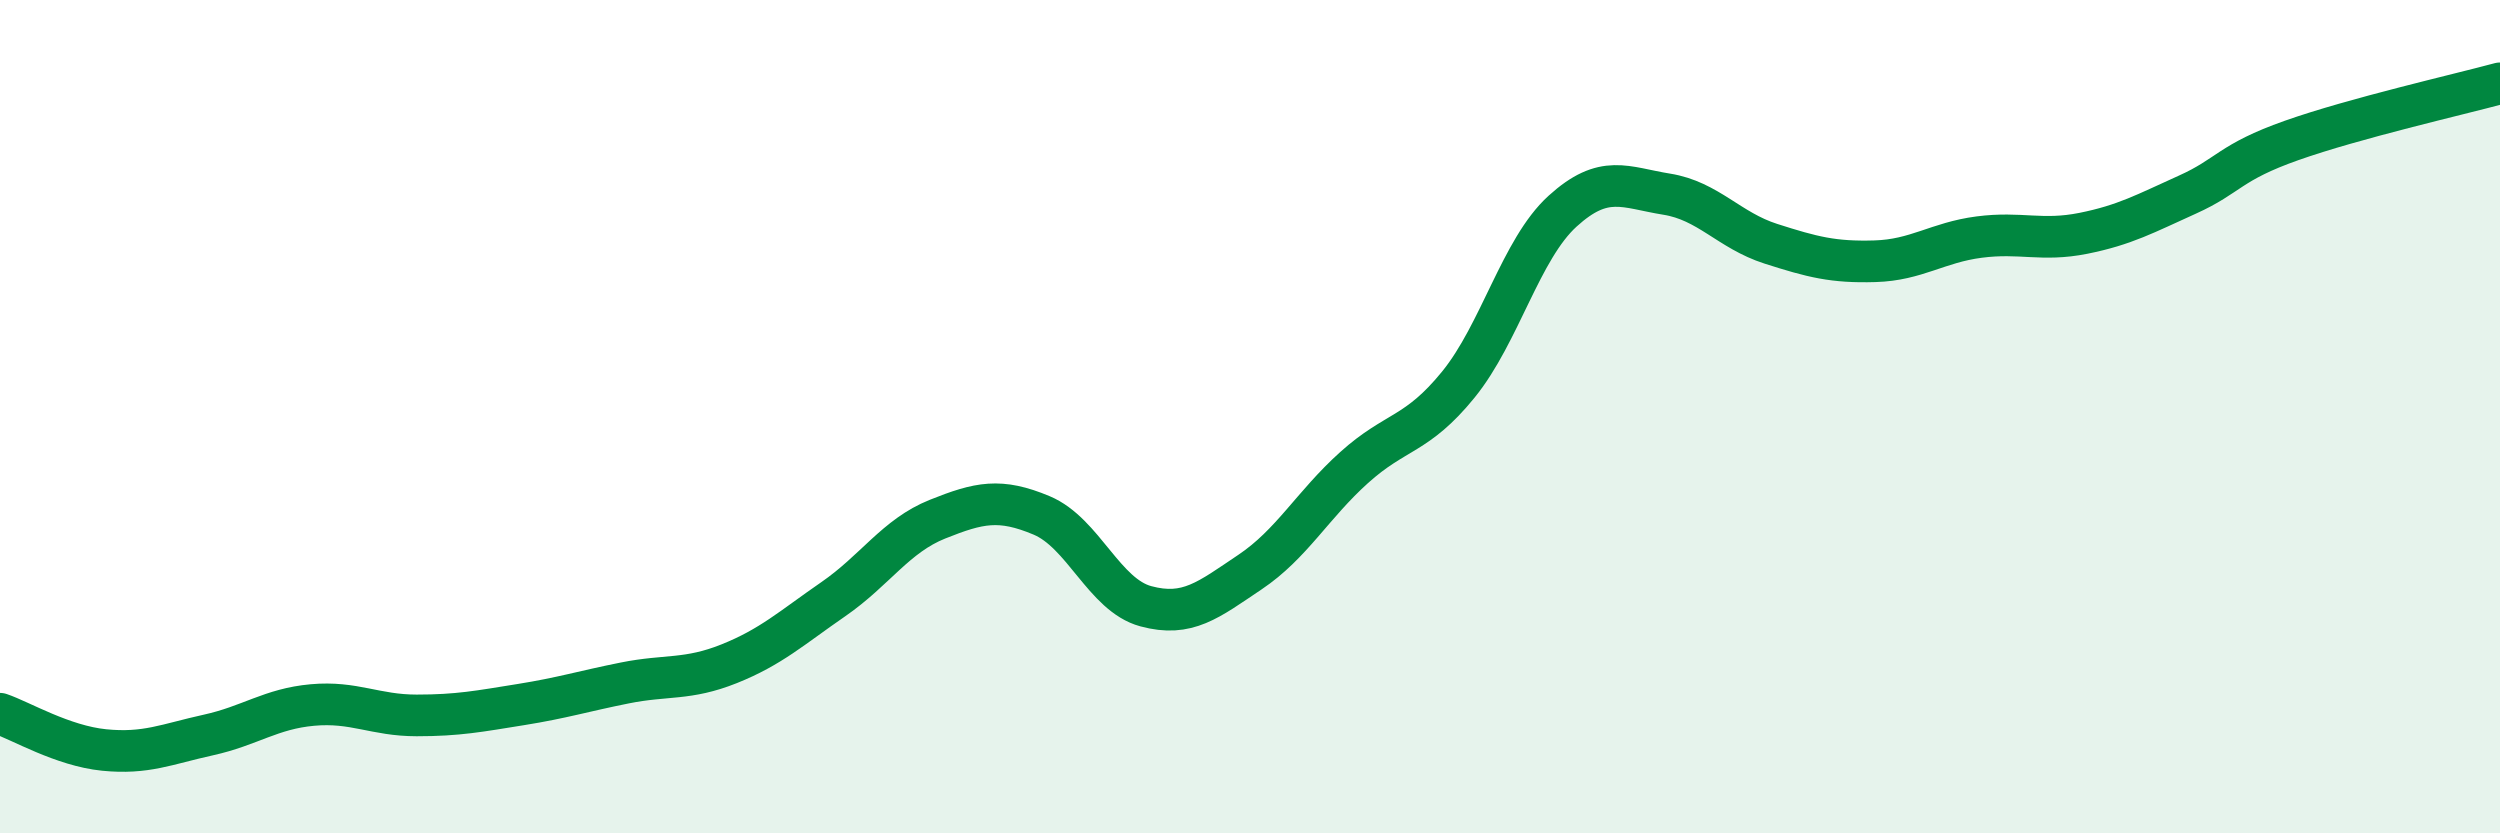
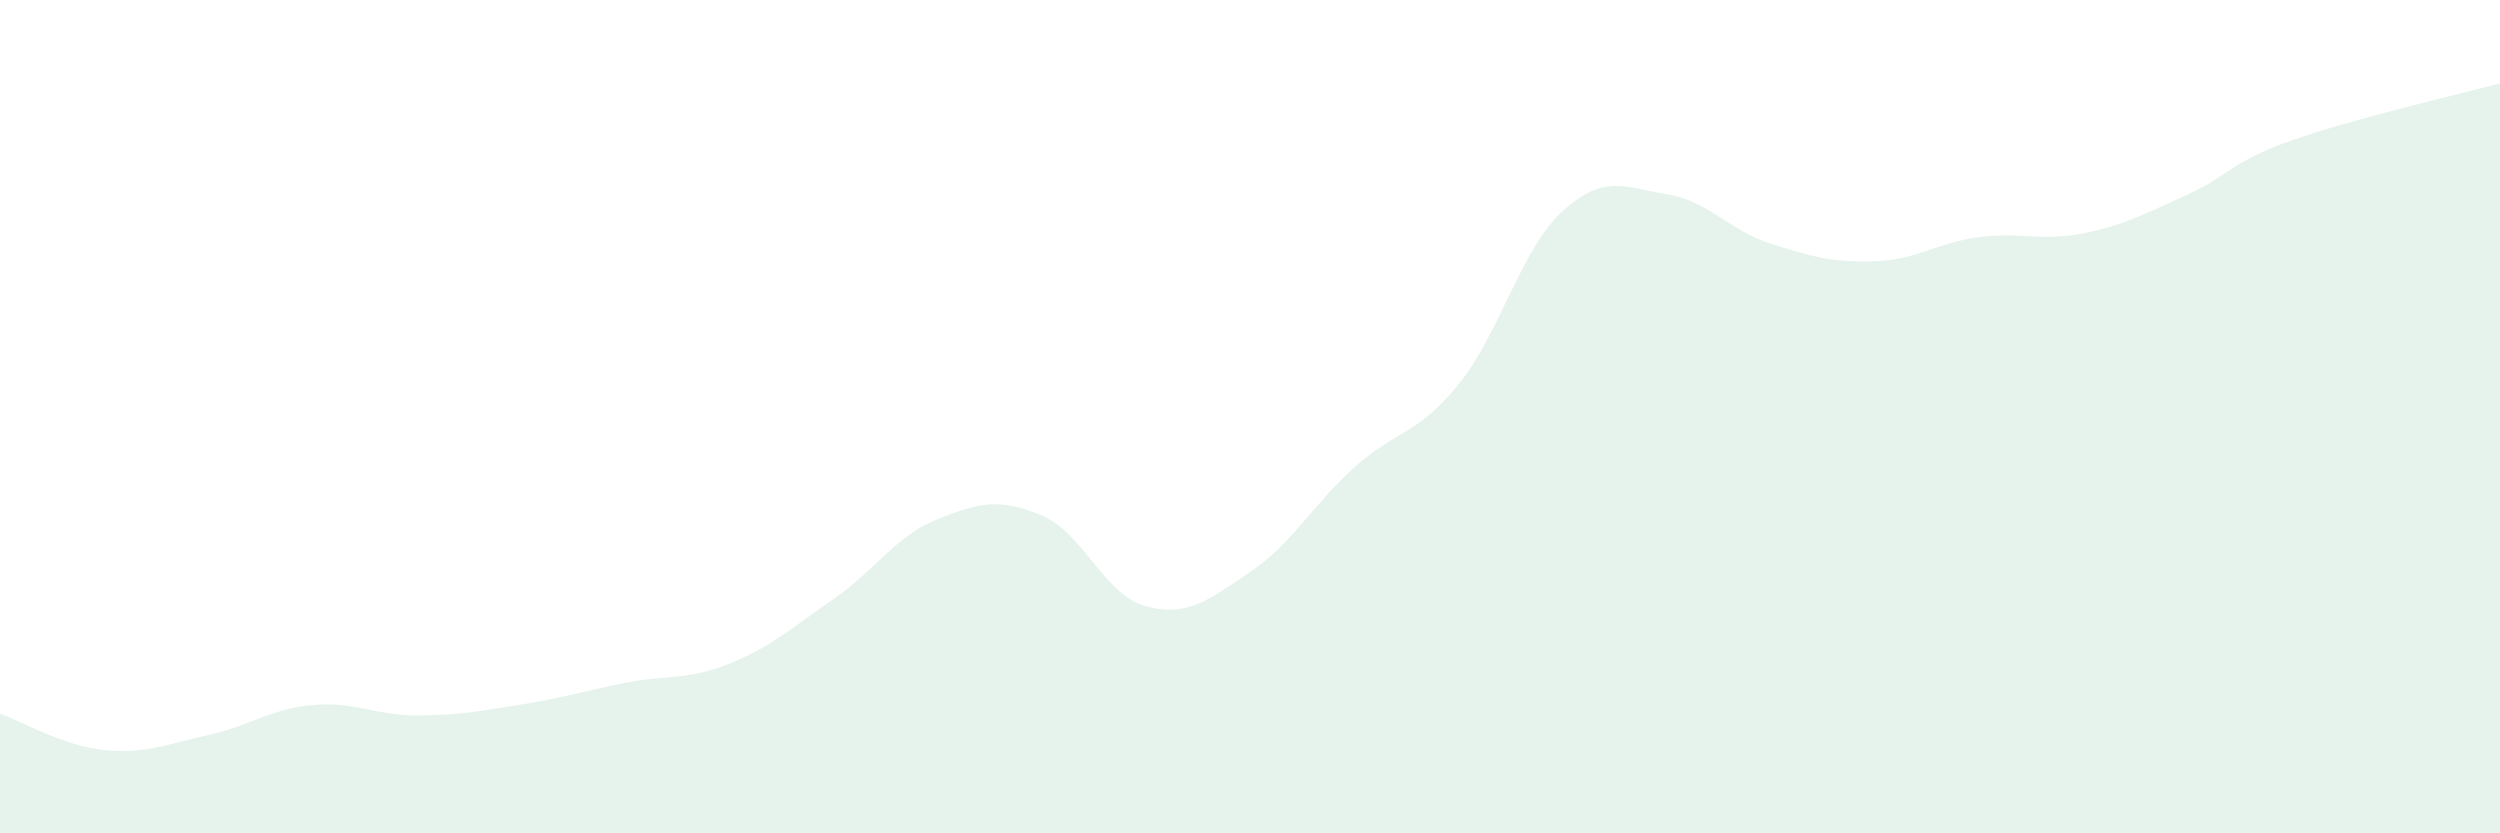
<svg xmlns="http://www.w3.org/2000/svg" width="60" height="20" viewBox="0 0 60 20">
  <path d="M 0,17.13 C 0.5,17.3 1.5,17.9 2.5,18 C 3.5,18.1 4,17.86 5,17.64 C 6,17.42 6.5,17.01 7.5,16.92 C 8.5,16.83 9,17.17 10,17.17 C 11,17.17 11.5,17.07 12.5,16.91 C 13.5,16.75 14,16.59 15,16.39 C 16,16.19 16.5,16.33 17.5,15.93 C 18.5,15.53 19,15.07 20,14.38 C 21,13.69 21.5,12.86 22.5,12.46 C 23.5,12.06 24,11.95 25,12.37 C 26,12.79 26.5,14.28 27.5,14.55 C 28.5,14.82 29,14.4 30,13.73 C 31,13.06 31.5,12.12 32.5,11.22 C 33.5,10.32 34,10.46 35,9.23 C 36,8 36.5,5.98 37.5,5.07 C 38.5,4.16 39,4.5 40,4.66 C 41,4.82 41.5,5.53 42.5,5.85 C 43.5,6.17 44,6.3 45,6.27 C 46,6.24 46.5,5.82 47.5,5.69 C 48.5,5.56 49,5.8 50,5.6 C 51,5.4 51.5,5.12 52.5,4.67 C 53.5,4.22 53.5,3.9 55,3.37 C 56.5,2.84 59,2.27 60,2L60 20L0 20Z" fill="#008740" opacity="0.1" stroke-linecap="round" stroke-linejoin="round" />
-   <path d="M 0,17.13 C 0.5,17.3 1.5,17.9 2.5,18 C 3.5,18.1 4,17.86 5,17.64 C 6,17.42 6.5,17.01 7.5,16.92 C 8.5,16.83 9,17.17 10,17.17 C 11,17.17 11.5,17.07 12.5,16.91 C 13.5,16.75 14,16.59 15,16.39 C 16,16.19 16.5,16.33 17.5,15.93 C 18.5,15.53 19,15.07 20,14.38 C 21,13.69 21.5,12.86 22.5,12.46 C 23.5,12.06 24,11.95 25,12.37 C 26,12.79 26.5,14.28 27.5,14.55 C 28.5,14.82 29,14.4 30,13.73 C 31,13.06 31.5,12.12 32.5,11.22 C 33.5,10.32 34,10.46 35,9.23 C 36,8 36.5,5.98 37.5,5.07 C 38.5,4.16 39,4.5 40,4.66 C 41,4.82 41.5,5.53 42.5,5.85 C 43.5,6.17 44,6.3 45,6.27 C 46,6.24 46.5,5.82 47.5,5.69 C 48.5,5.56 49,5.8 50,5.6 C 51,5.4 51.5,5.12 52.5,4.67 C 53.5,4.22 53.5,3.9 55,3.37 C 56.5,2.84 59,2.27 60,2" stroke="#008740" stroke-width="1" fill="none" stroke-linecap="round" stroke-linejoin="round" />
</svg>